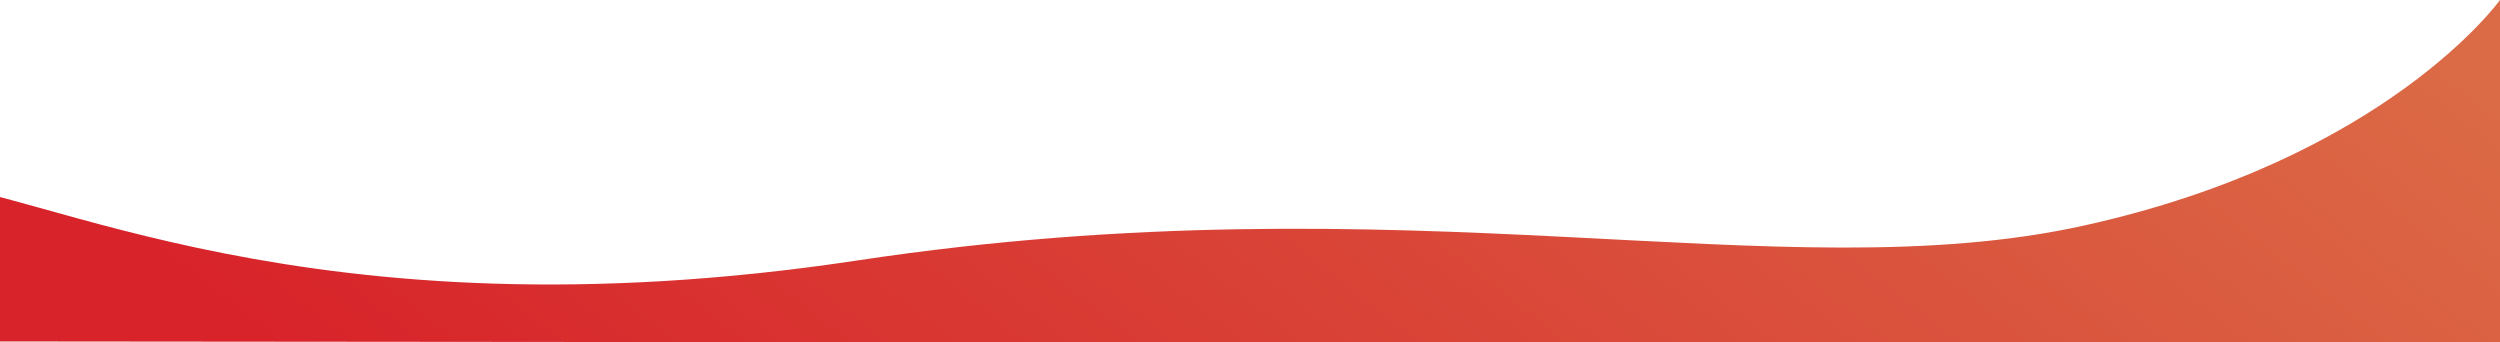
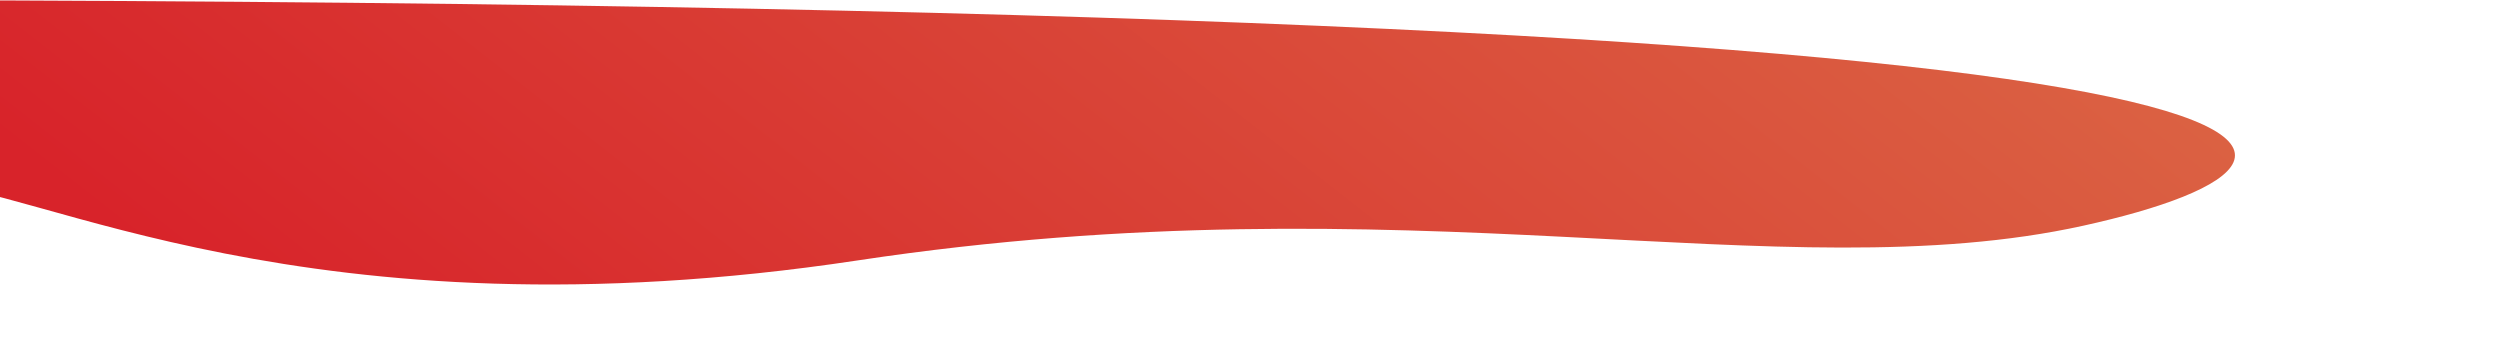
<svg xmlns="http://www.w3.org/2000/svg" width="1440" height="197" viewBox="0 0 1440 197" fill="none">
-   <path d="M1200 130C1025.38 168.462 812 102 494 150C176 198 18.323 106 -42 106C-185.631 106 -139.963 196.545 -139.963 196.545L1440 198V0C1440 0 1374.62 91.538 1200 130Z" fill="url(#paint0_linear)" />
+   <path d="M1200 130C1025.38 168.462 812 102 494 150C176 198 18.323 106 -42 106C-185.631 106 -139.963 196.545 -139.963 196.545V0C1440 0 1374.62 91.538 1200 130Z" fill="url(#paint0_linear)" />
  <defs>
    <linearGradient id="paint0_linear" x1="131.946" y1="182.194" x2="686.084" y2="-526.81" gradientUnits="userSpaceOnUse">
      <stop stop-color="#D8232A" />
      <stop offset="1" stop-color="#DB6A46" />
    </linearGradient>
  </defs>
</svg>